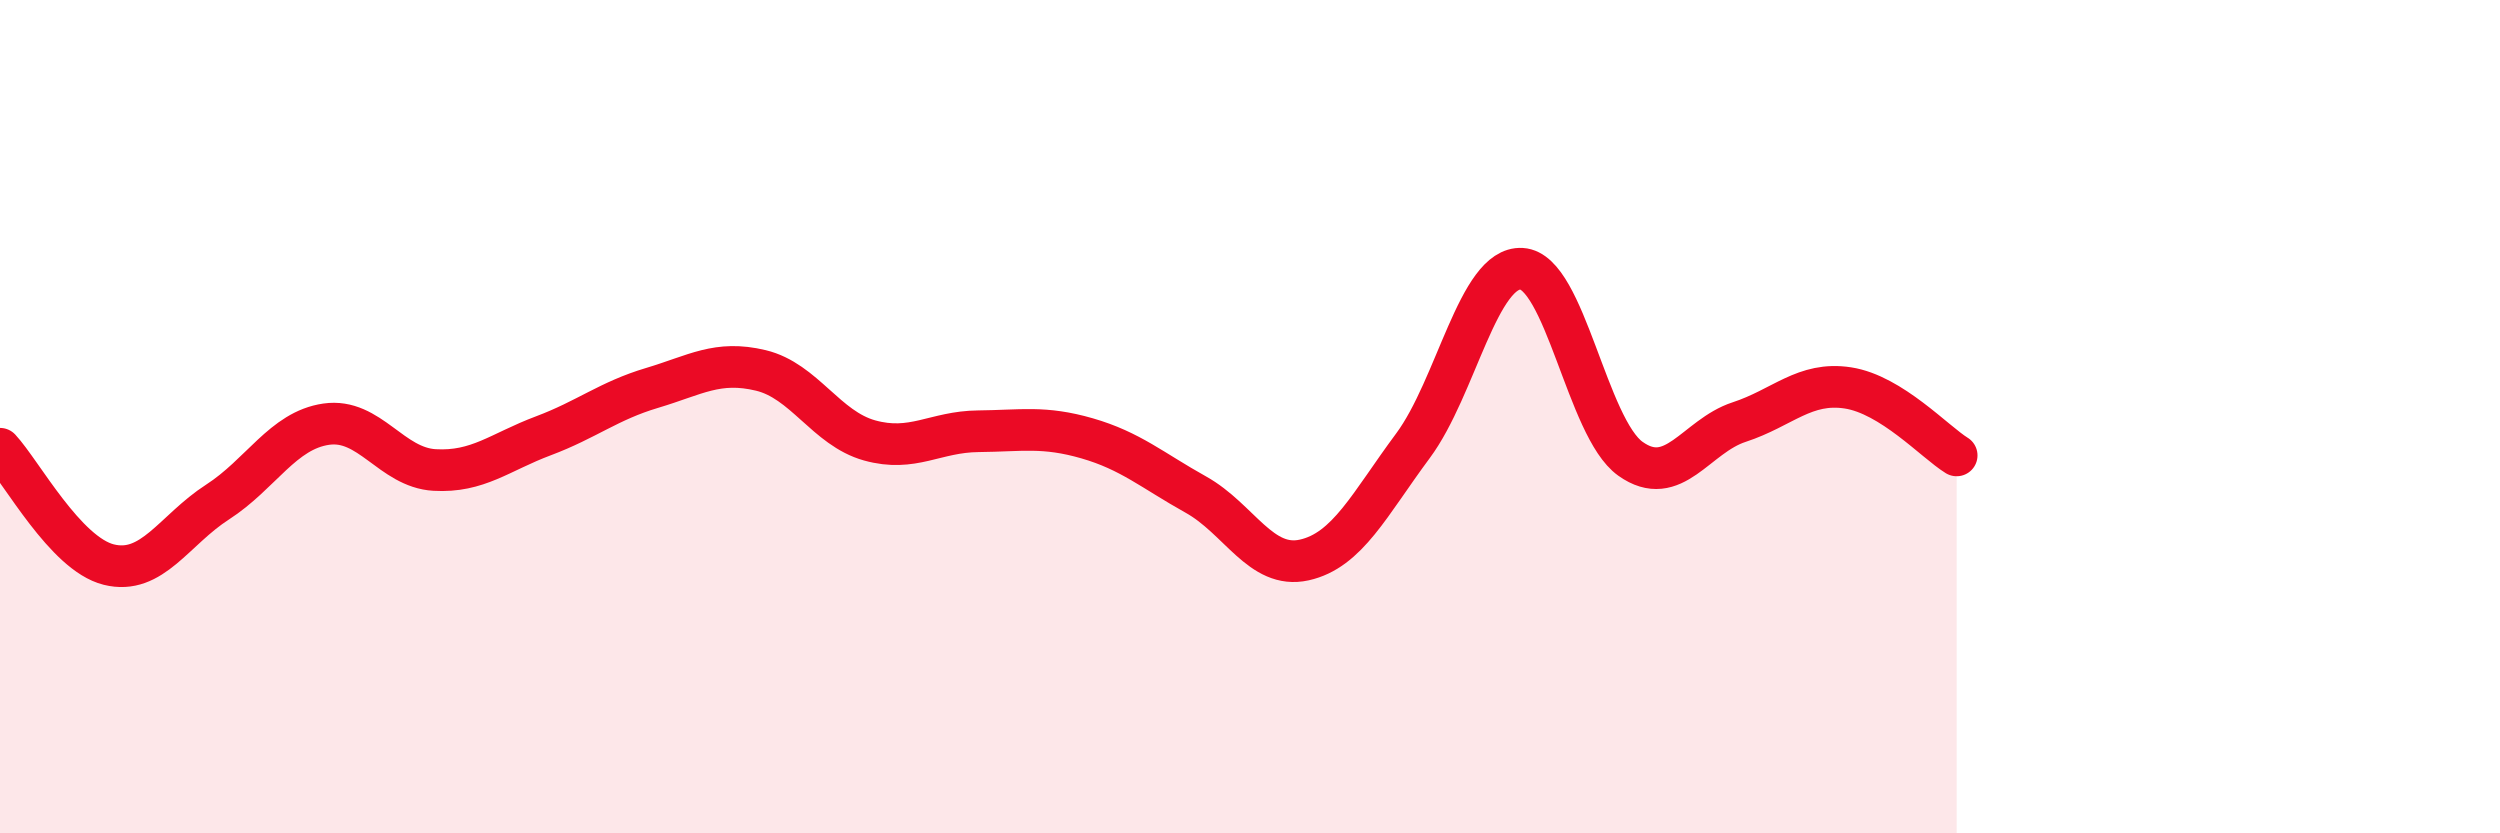
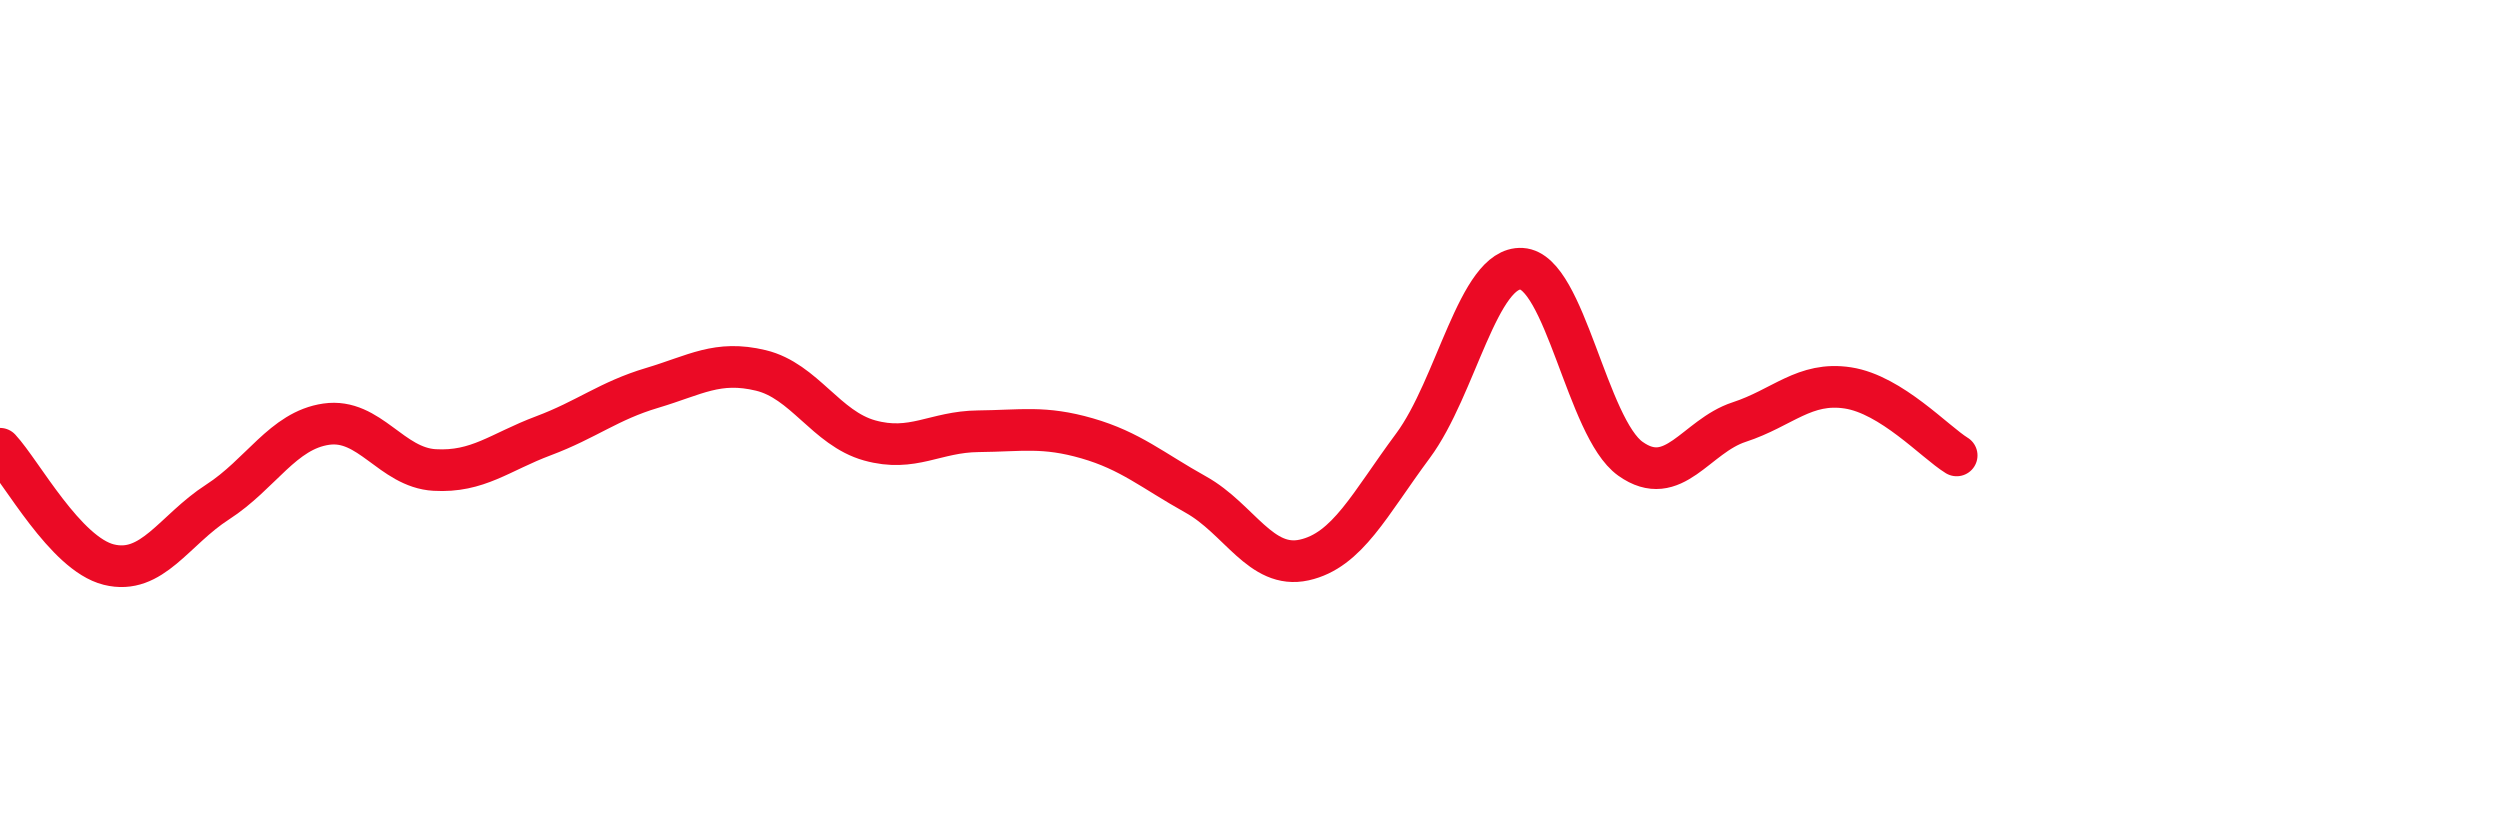
<svg xmlns="http://www.w3.org/2000/svg" width="60" height="20" viewBox="0 0 60 20">
-   <path d="M 0,10.77 C 0.52,11.33 1.57,13.29 2.61,13.55 C 3.65,13.81 4.18,12.72 5.22,12.05 C 6.26,11.38 6.79,10.33 7.83,10.18 C 8.87,10.03 9.39,11.22 10.43,11.28 C 11.47,11.34 12,10.85 13.04,10.46 C 14.08,10.07 14.61,9.62 15.65,9.31 C 16.69,9 17.22,8.64 18.26,8.89 C 19.3,9.14 19.83,10.28 20.87,10.57 C 21.91,10.86 22.44,10.36 23.48,10.35 C 24.52,10.34 25.05,10.22 26.09,10.52 C 27.13,10.82 27.66,11.29 28.7,11.87 C 29.74,12.45 30.26,13.67 31.3,13.44 C 32.34,13.21 32.87,12.1 33.91,10.7 C 34.95,9.3 35.48,6.39 36.52,6.45 C 37.56,6.51 38.09,10.27 39.13,11.01 C 40.17,11.75 40.7,10.47 41.74,10.13 C 42.78,9.79 43.31,9.15 44.35,9.31 C 45.39,9.47 46.44,10.61 46.96,10.93L46.96 20L0 20Z" fill="#EB0A25" opacity="0.1" stroke-linecap="round" stroke-linejoin="round" />
  <path d="M 0,10.77 C 0.52,11.33 1.57,13.29 2.61,13.55 C 3.65,13.81 4.18,12.72 5.22,12.05 C 6.26,11.38 6.79,10.33 7.83,10.18 C 8.87,10.03 9.39,11.22 10.43,11.28 C 11.47,11.34 12,10.85 13.04,10.46 C 14.08,10.07 14.61,9.62 15.65,9.31 C 16.69,9 17.22,8.64 18.26,8.89 C 19.3,9.14 19.83,10.28 20.87,10.57 C 21.91,10.86 22.44,10.36 23.48,10.35 C 24.52,10.34 25.05,10.22 26.09,10.52 C 27.13,10.82 27.66,11.29 28.7,11.87 C 29.74,12.45 30.26,13.67 31.3,13.44 C 32.34,13.21 32.87,12.1 33.91,10.7 C 34.95,9.3 35.48,6.39 36.52,6.45 C 37.56,6.51 38.09,10.27 39.13,11.01 C 40.17,11.75 40.7,10.47 41.74,10.13 C 42.78,9.79 43.31,9.15 44.35,9.31 C 45.39,9.47 46.44,10.61 46.96,10.93" stroke="#EB0A25" stroke-width="1" fill="none" stroke-linecap="round" stroke-linejoin="round" />
</svg>